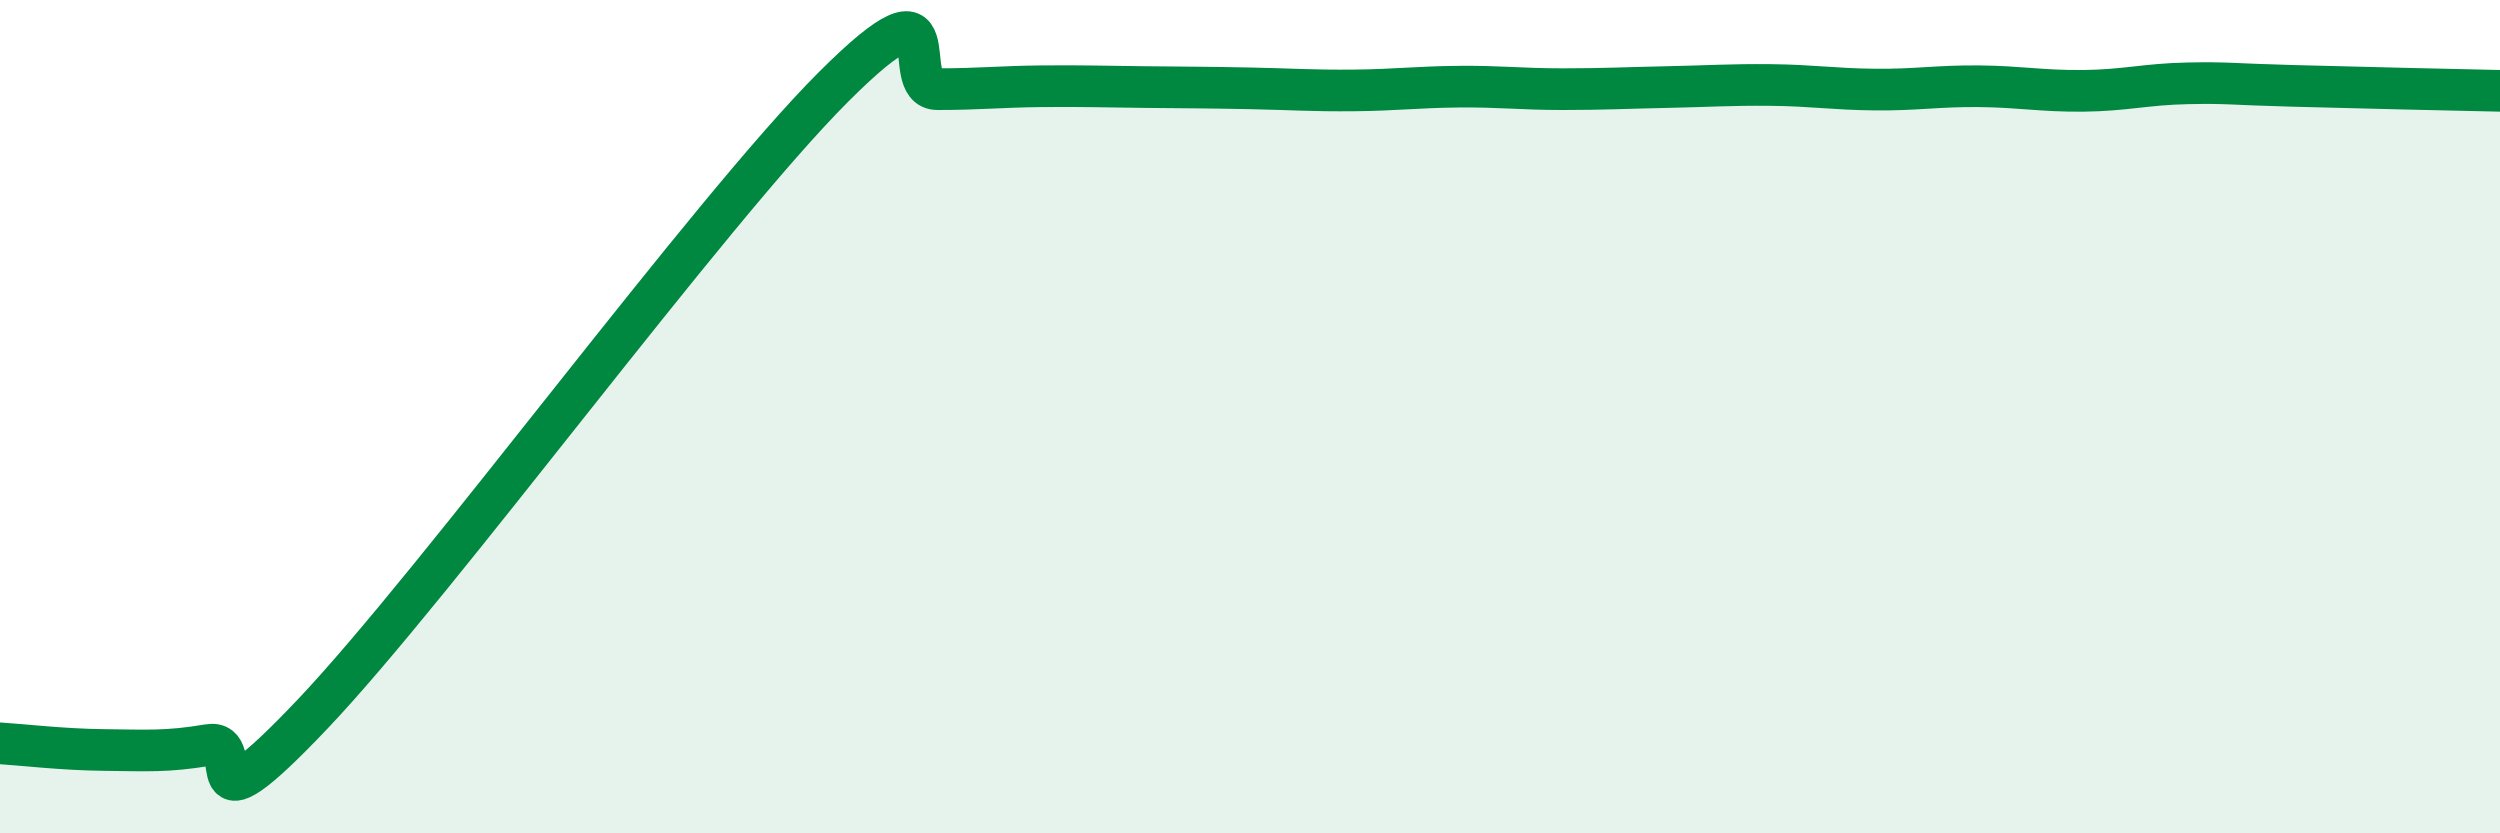
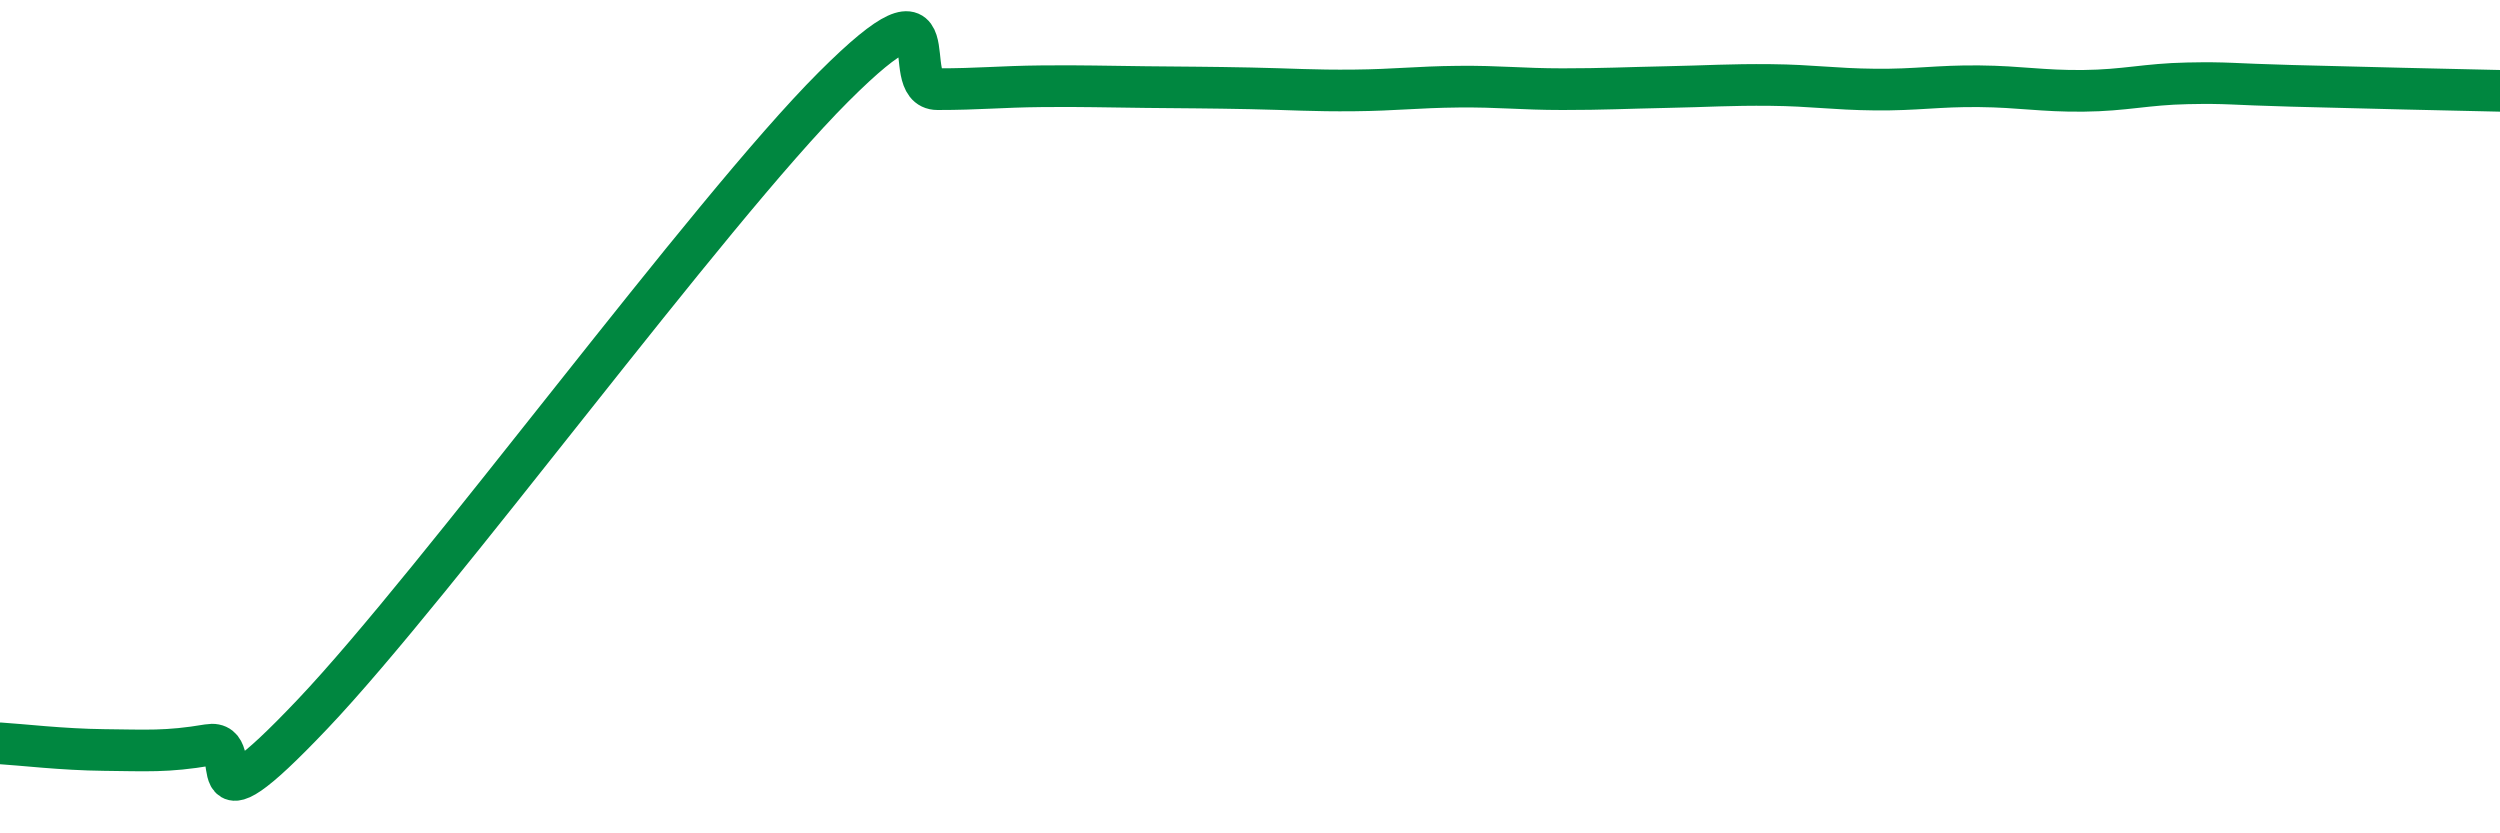
<svg xmlns="http://www.w3.org/2000/svg" width="60" height="20" viewBox="0 0 60 20">
-   <path d="M 0,17.84 C 0.5,17.87 1.5,17.99 2.5,18 C 3.5,18.01 4,18.05 5,17.88 C 6,17.71 4.5,20.3 7.5,17.14 C 10.5,13.98 17,5.09 20,2.09 C 23,-0.91 21.5,2.14 22.5,2.14 C 23.5,2.14 24,2.08 25,2.07 C 26,2.06 26.5,2.08 27.5,2.09 C 28.5,2.1 29,2.1 30,2.12 C 31,2.14 31.5,2.18 32.5,2.17 C 33.5,2.16 34,2.09 35,2.08 C 36,2.07 36.5,2.14 37.5,2.14 C 38.5,2.14 39,2.11 40,2.09 C 41,2.07 41.5,2.03 42.5,2.04 C 43.5,2.05 44,2.14 45,2.15 C 46,2.16 46.5,2.06 47.5,2.07 C 48.5,2.08 49,2.19 50,2.18 C 51,2.17 51.5,2.02 52.5,2 C 53.5,1.98 53.5,2.02 55,2.06 C 56.5,2.1 59,2.16 60,2.18L60 20L0 20Z" fill="#008740" opacity="0.1" stroke-linecap="round" stroke-linejoin="round" />
  <path d="M 0,17.84 C 0.5,17.87 1.5,17.99 2.5,18 C 3.5,18.01 4,18.05 5,17.88 C 6,17.71 4.5,20.3 7.5,17.14 C 10.5,13.98 17,5.09 20,2.09 C 23,-0.91 21.5,2.14 22.5,2.14 C 23.5,2.14 24,2.08 25,2.07 C 26,2.06 26.5,2.08 27.5,2.09 C 28.5,2.1 29,2.1 30,2.12 C 31,2.14 31.5,2.18 32.5,2.17 C 33.5,2.16 34,2.09 35,2.08 C 36,2.07 36.5,2.14 37.5,2.14 C 38.5,2.14 39,2.11 40,2.09 C 41,2.07 41.5,2.03 42.5,2.04 C 43.5,2.05 44,2.14 45,2.15 C 46,2.16 46.5,2.06 47.5,2.07 C 48.5,2.08 49,2.19 50,2.18 C 51,2.17 51.5,2.02 52.5,2 C 53.5,1.98 53.5,2.02 55,2.06 C 56.5,2.1 59,2.16 60,2.18" stroke="#008740" stroke-width="1" fill="none" stroke-linecap="round" stroke-linejoin="round" />
</svg>